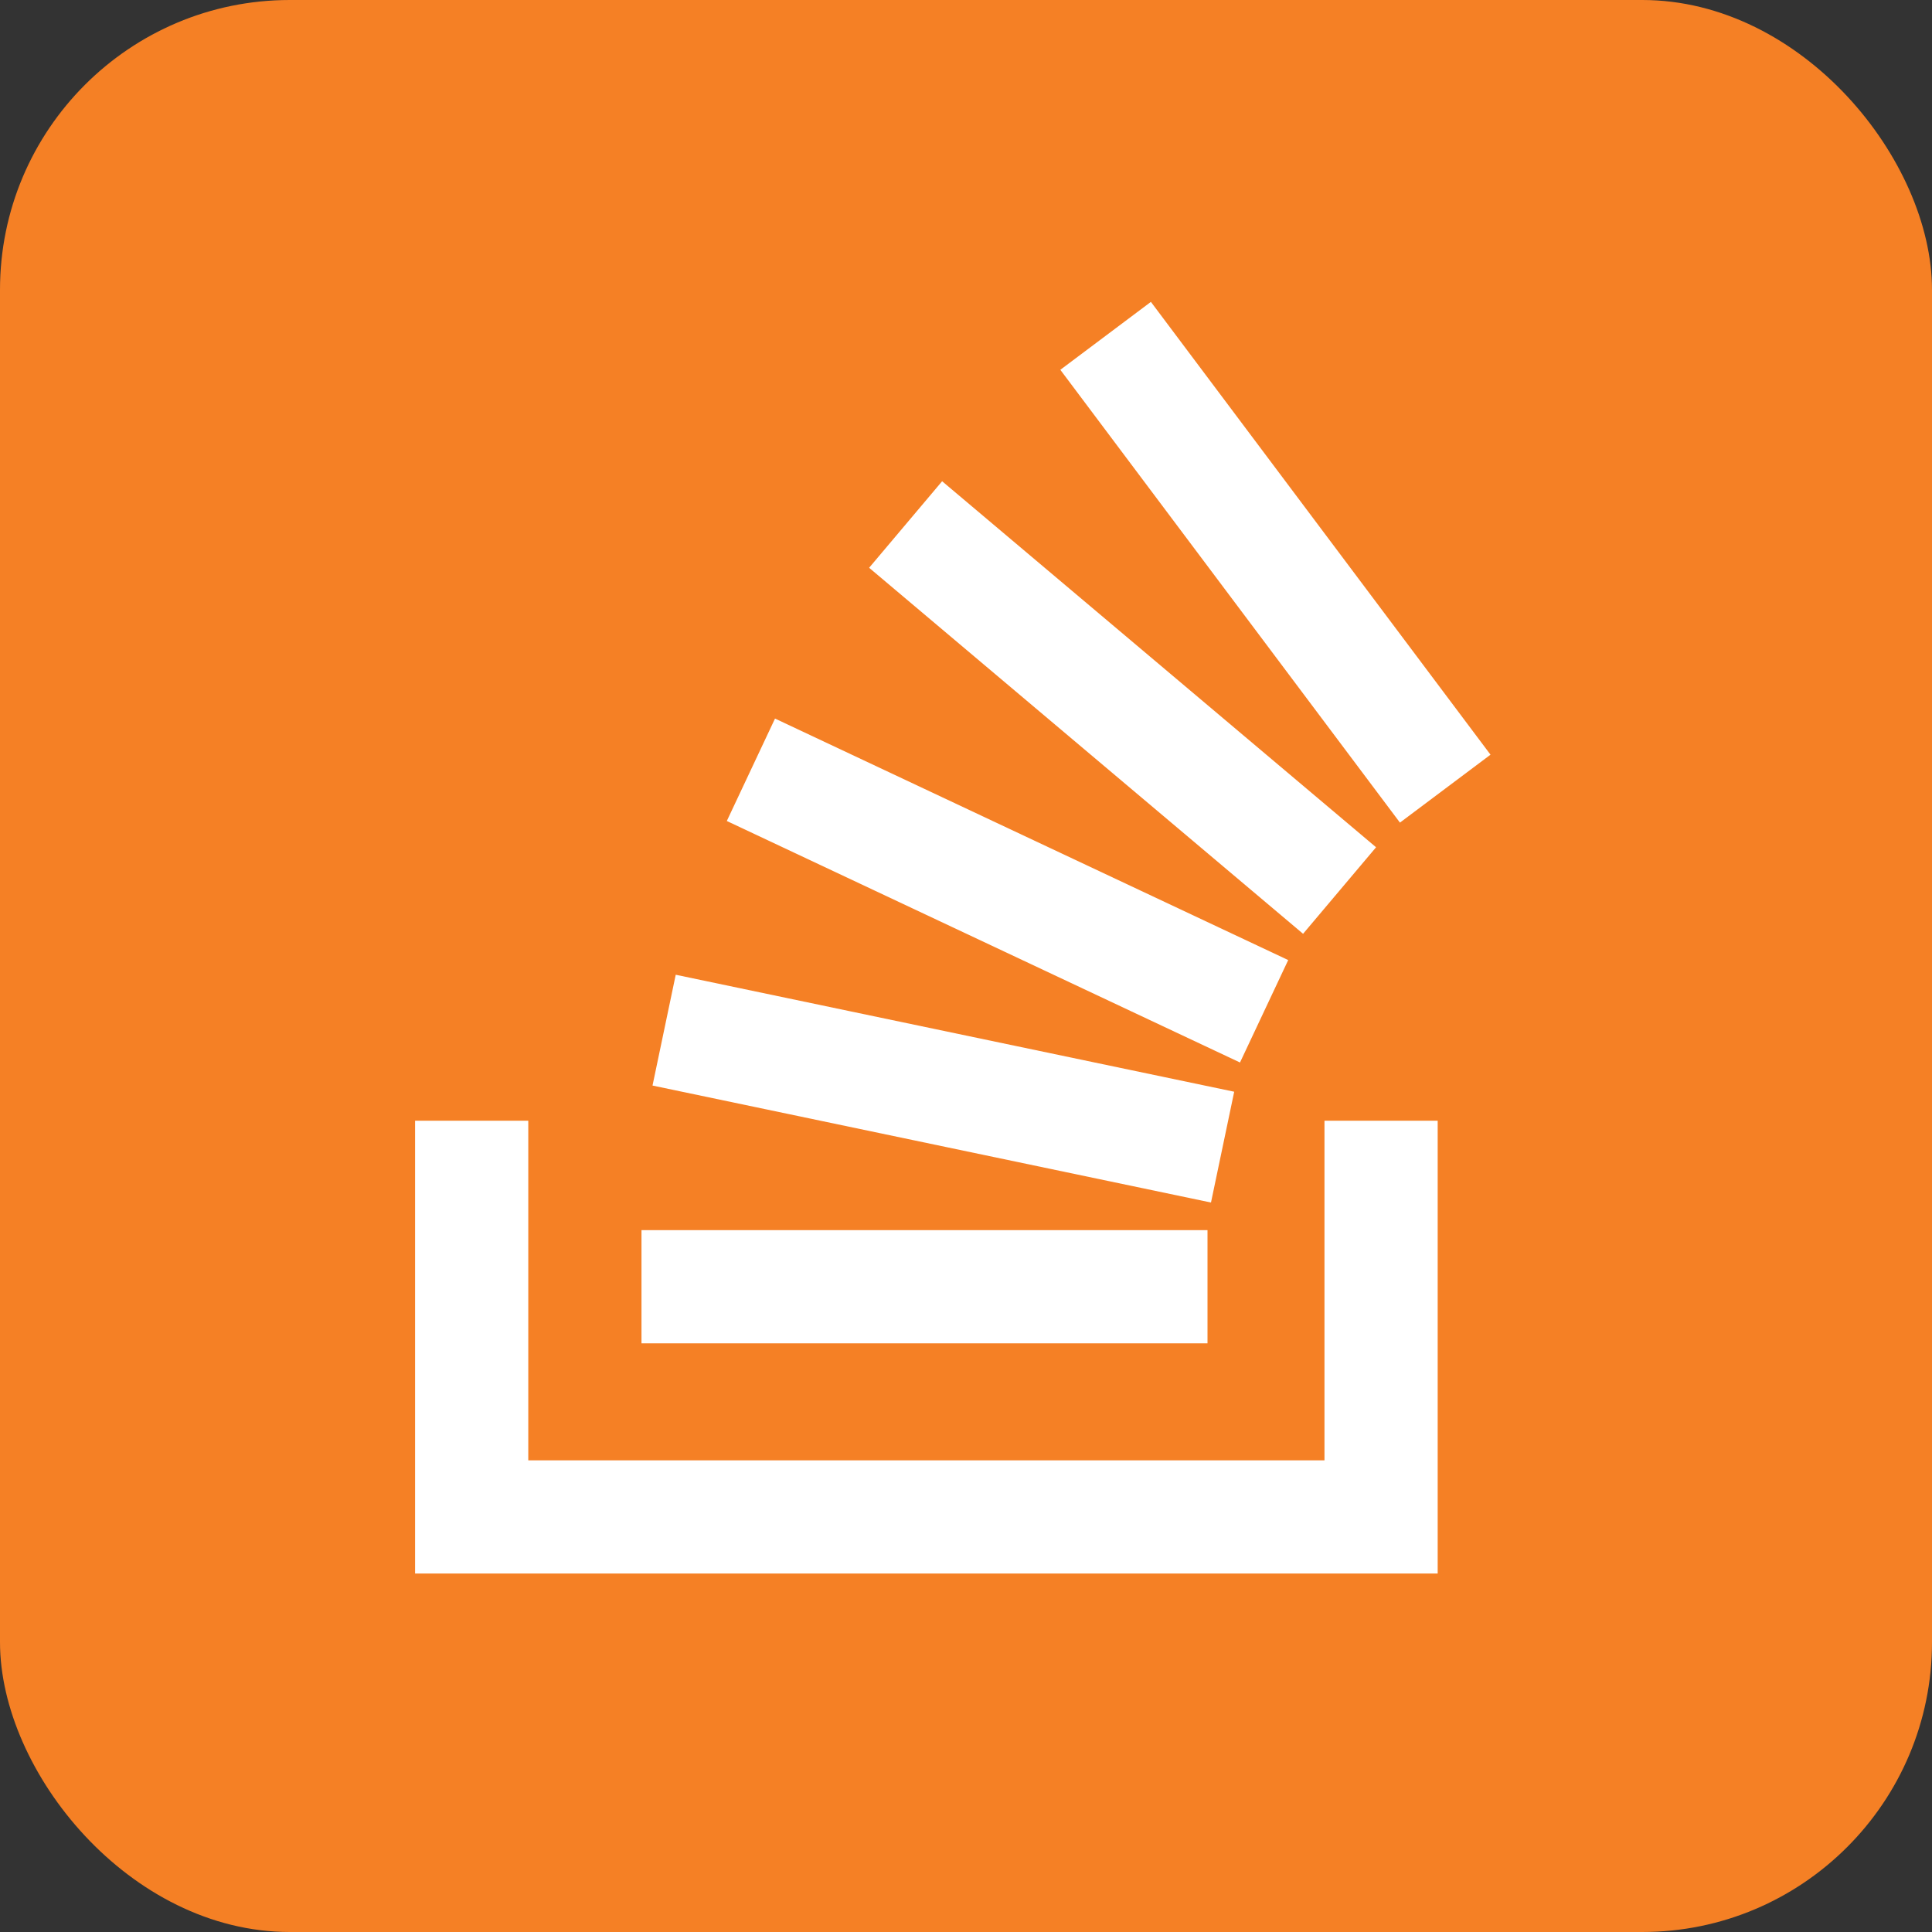
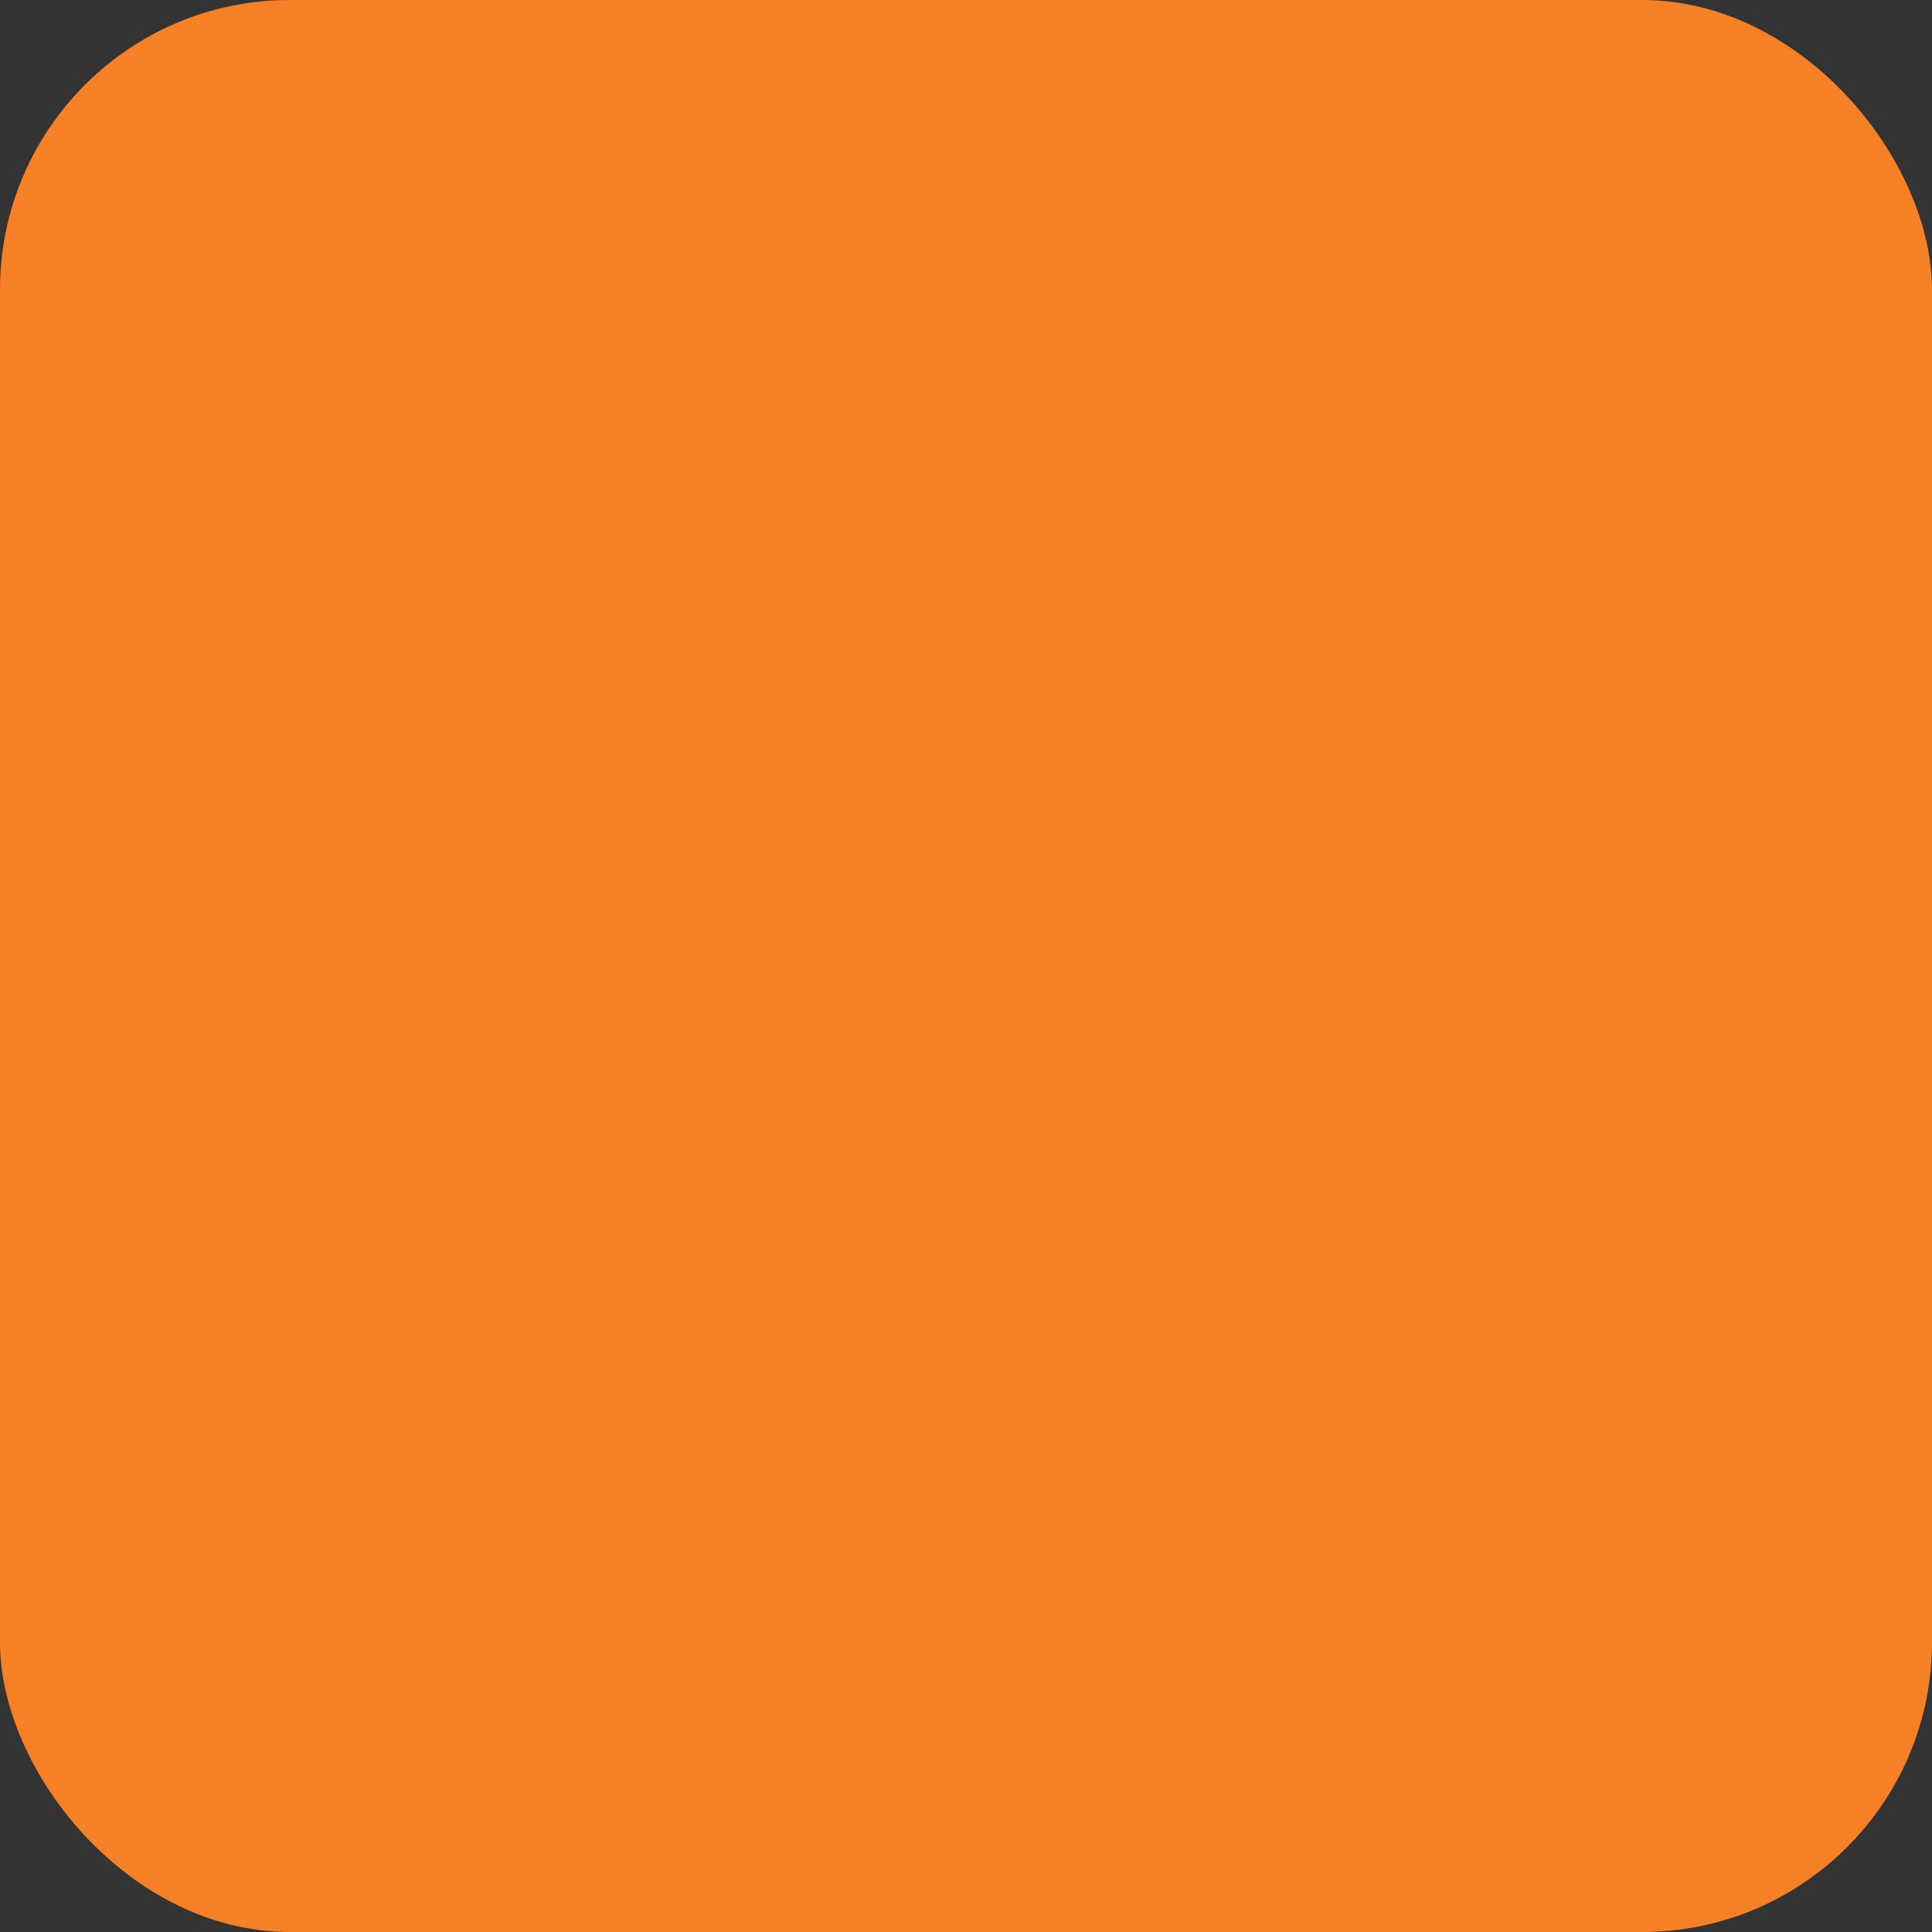
<svg xmlns="http://www.w3.org/2000/svg" aria-label="Stack Overflow" role="img" viewBox="0 0 512 512">
  <rect x="0" y="0" width="512" height="512" fill="#333333" stroke="none" />
  <rect width="512" height="512" rx="15%" fill="#f58025" />
-   <path stroke="#ffffff" stroke-width="30" fill="none" d="M293 89l90 120zm-53 50l115 97zm-41 65l136 64zm-23 69l148 31zm-6 68h150zm-45-44v105h241V297" />
</svg>